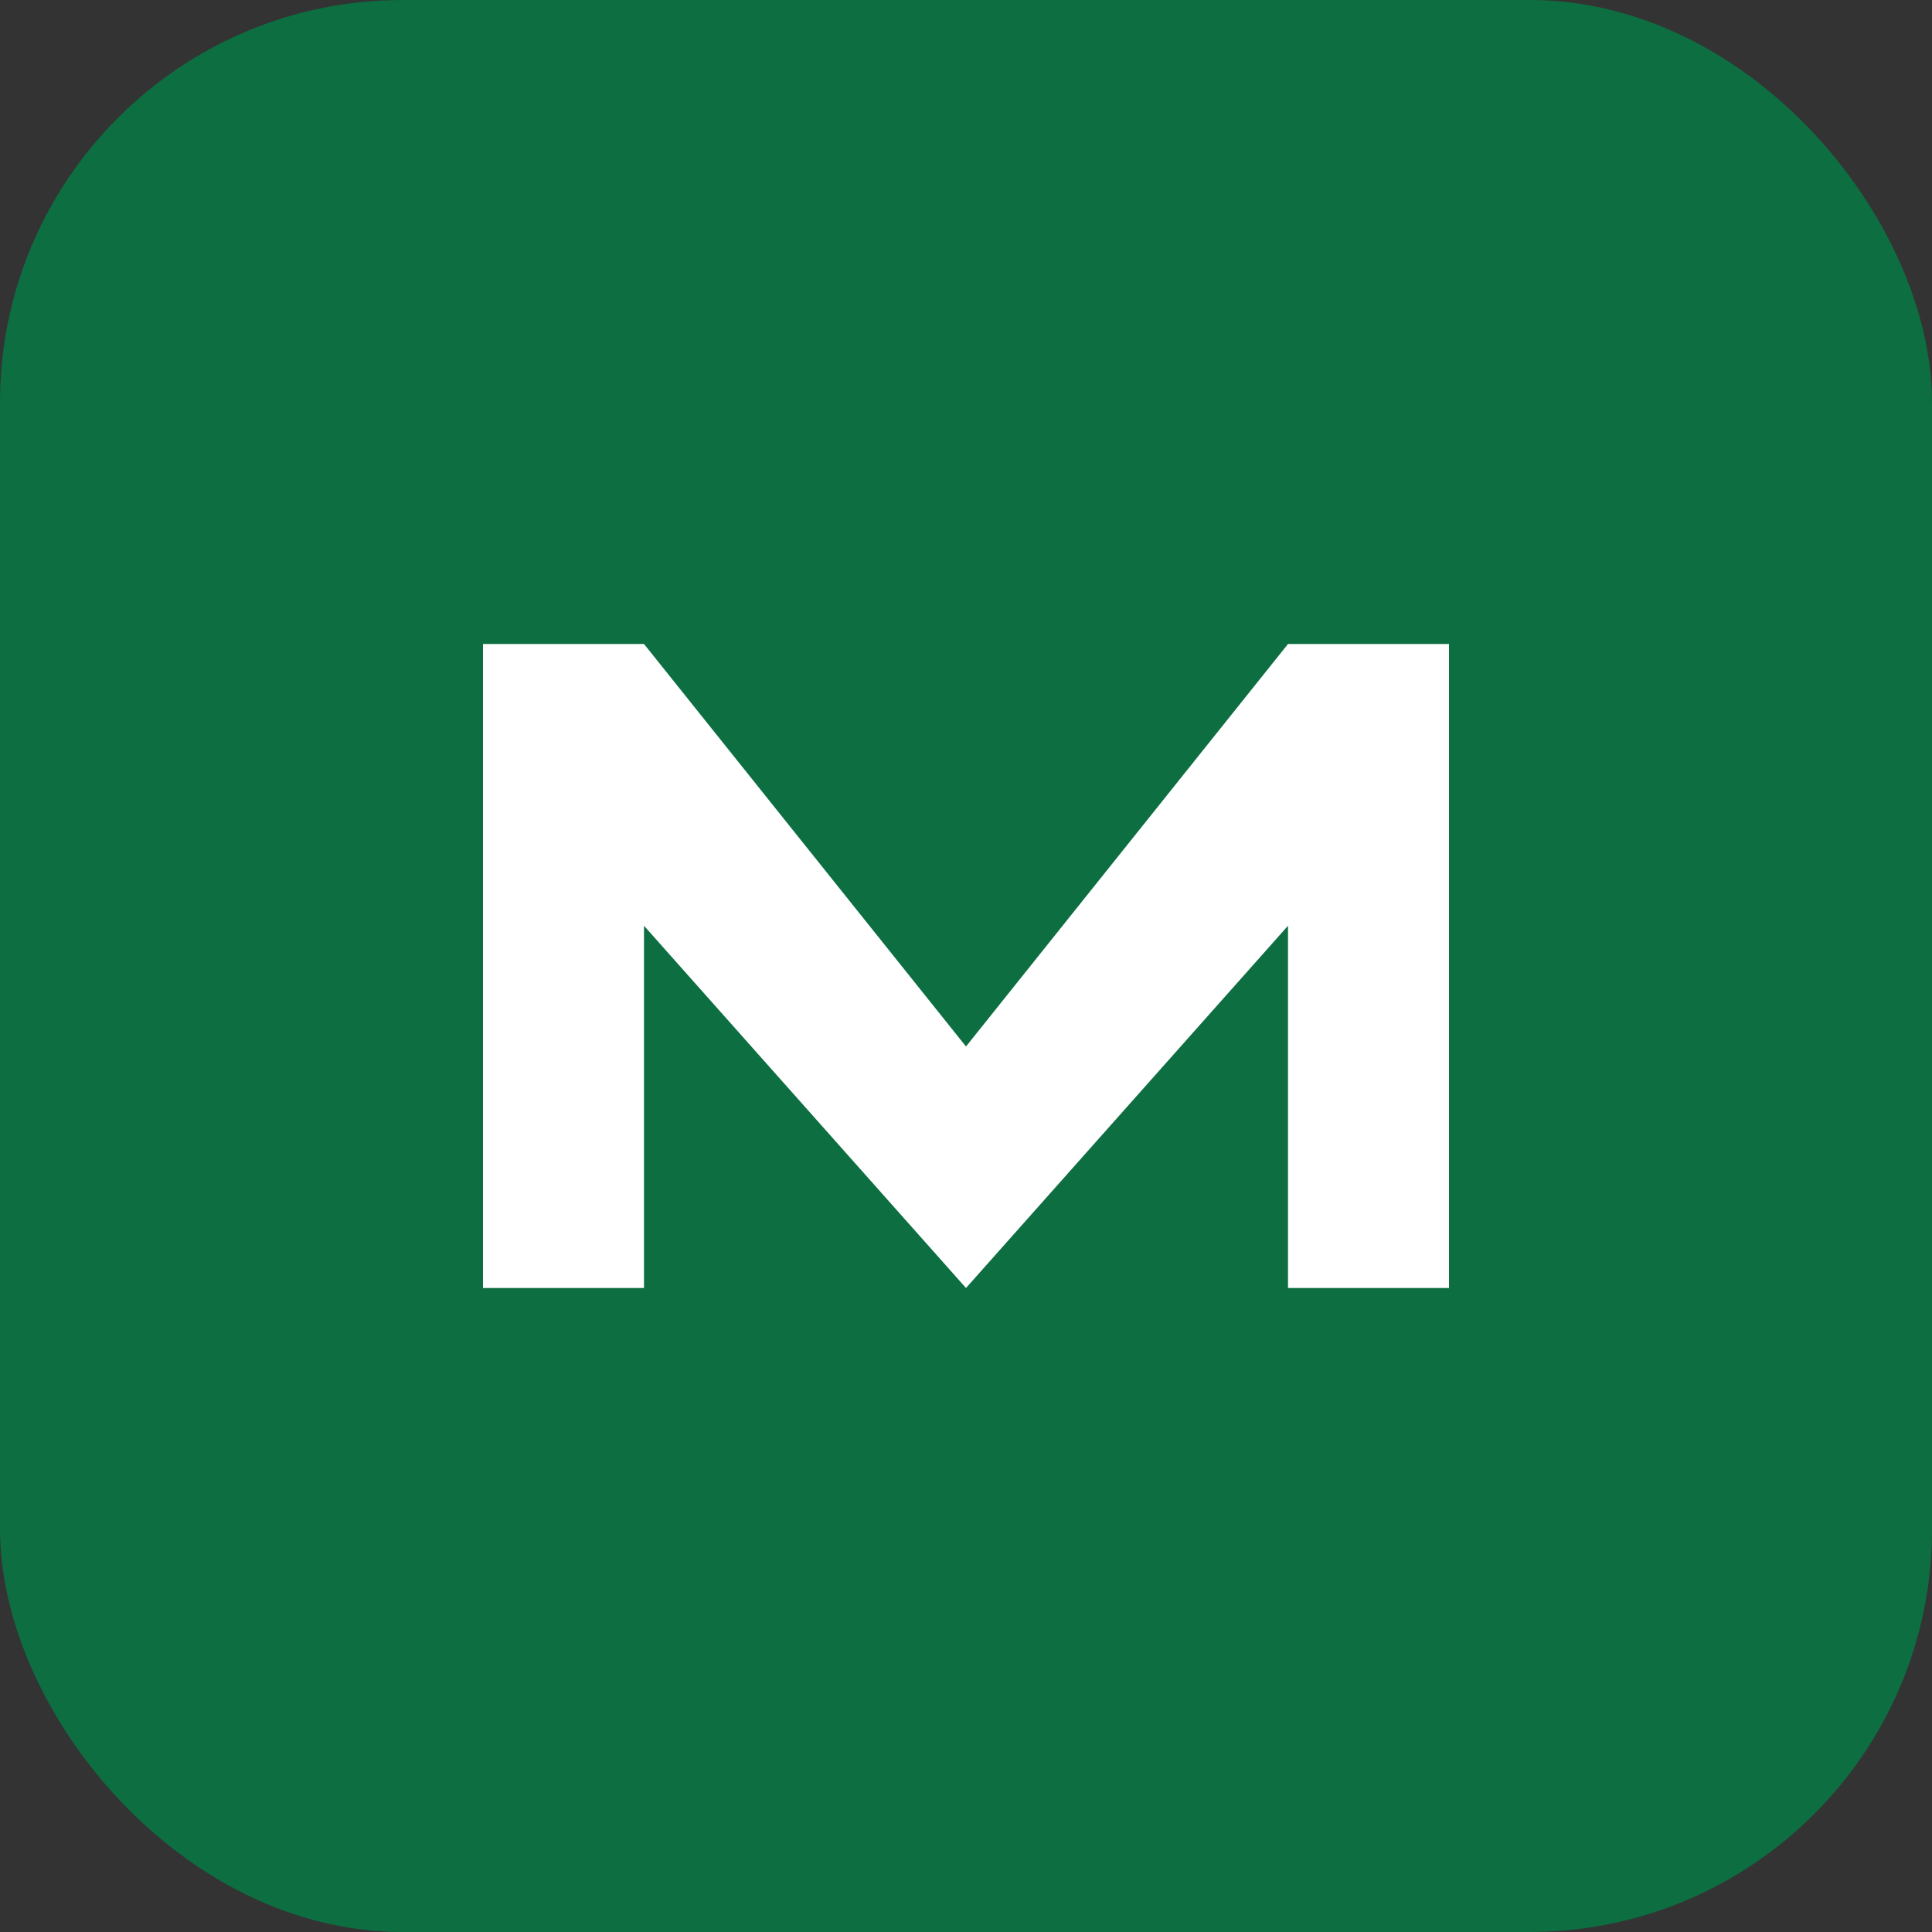
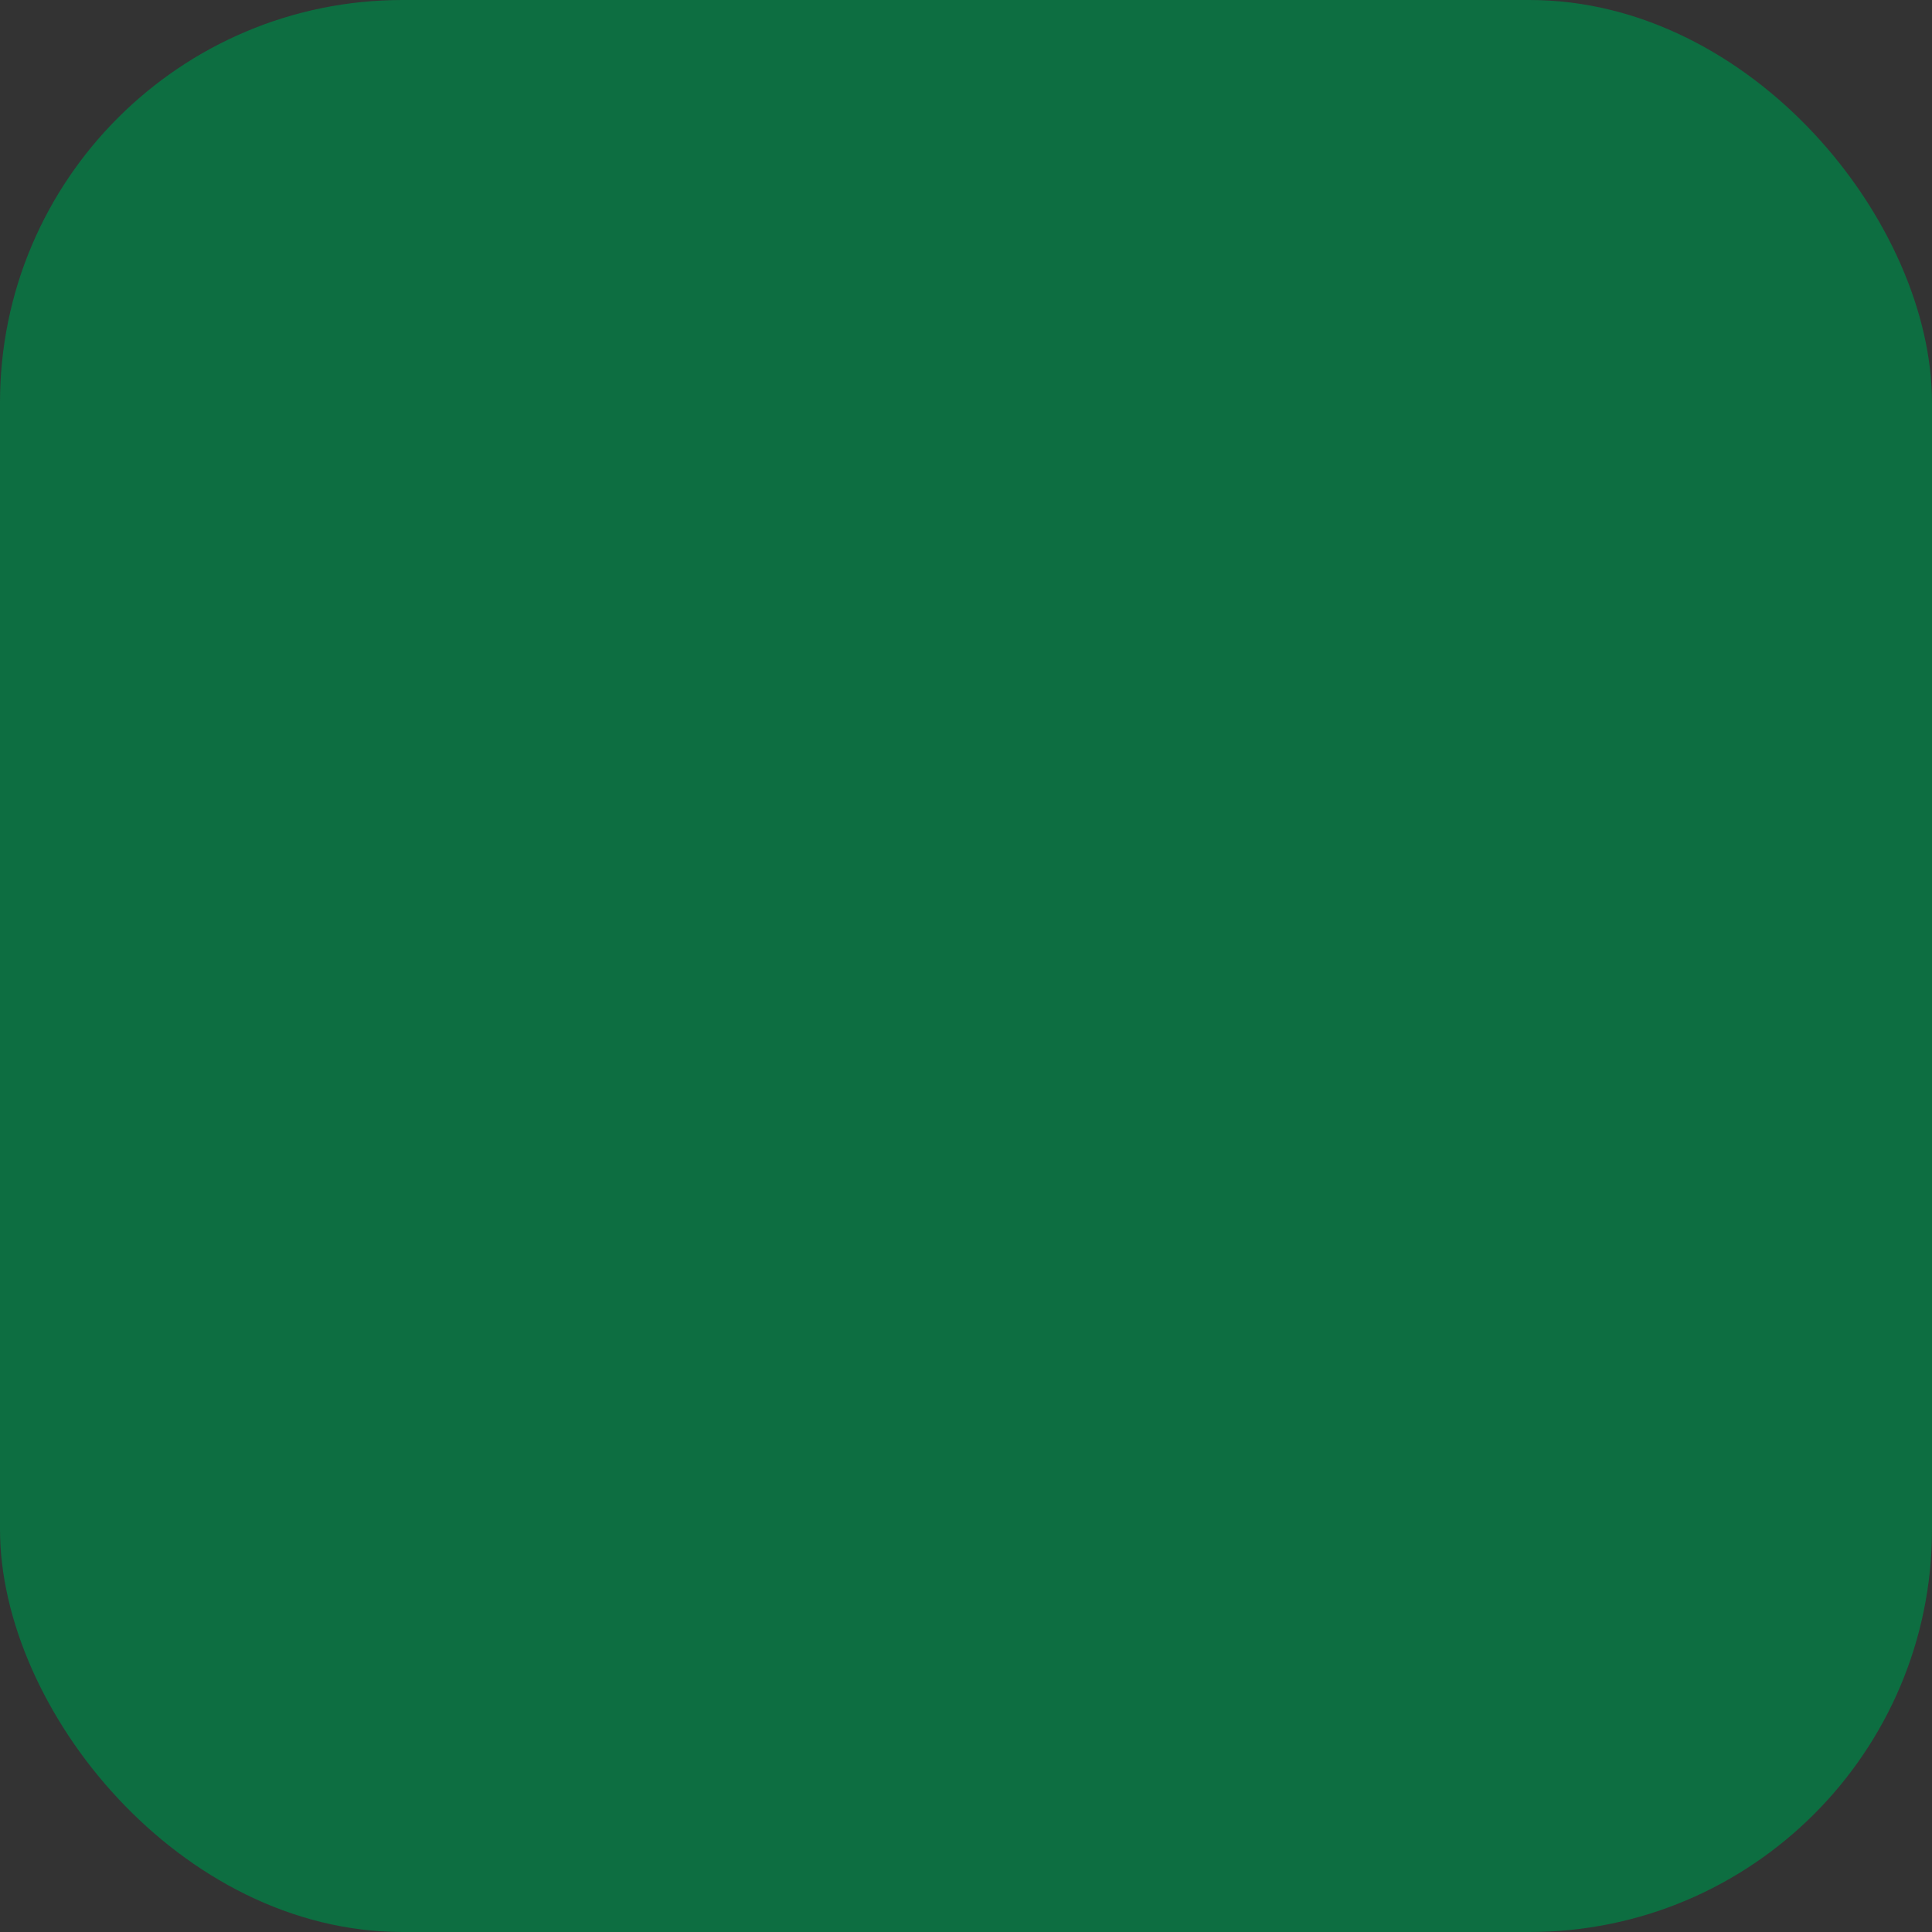
<svg xmlns="http://www.w3.org/2000/svg" width="96" height="96" viewBox="0 0 96 96" fill="none" role="img" aria-label="Site logo">
  <rect x="0" y="0" width="96" height="96" fill="#333333" stroke="none" />
  <rect width="96" height="96" rx="20" fill="#0D6E41" />
-   <path d="M24 64V32h8l16 20 16-20h8v32h-8V46L48 64 32 46v18h-8z" fill="white" />
</svg>